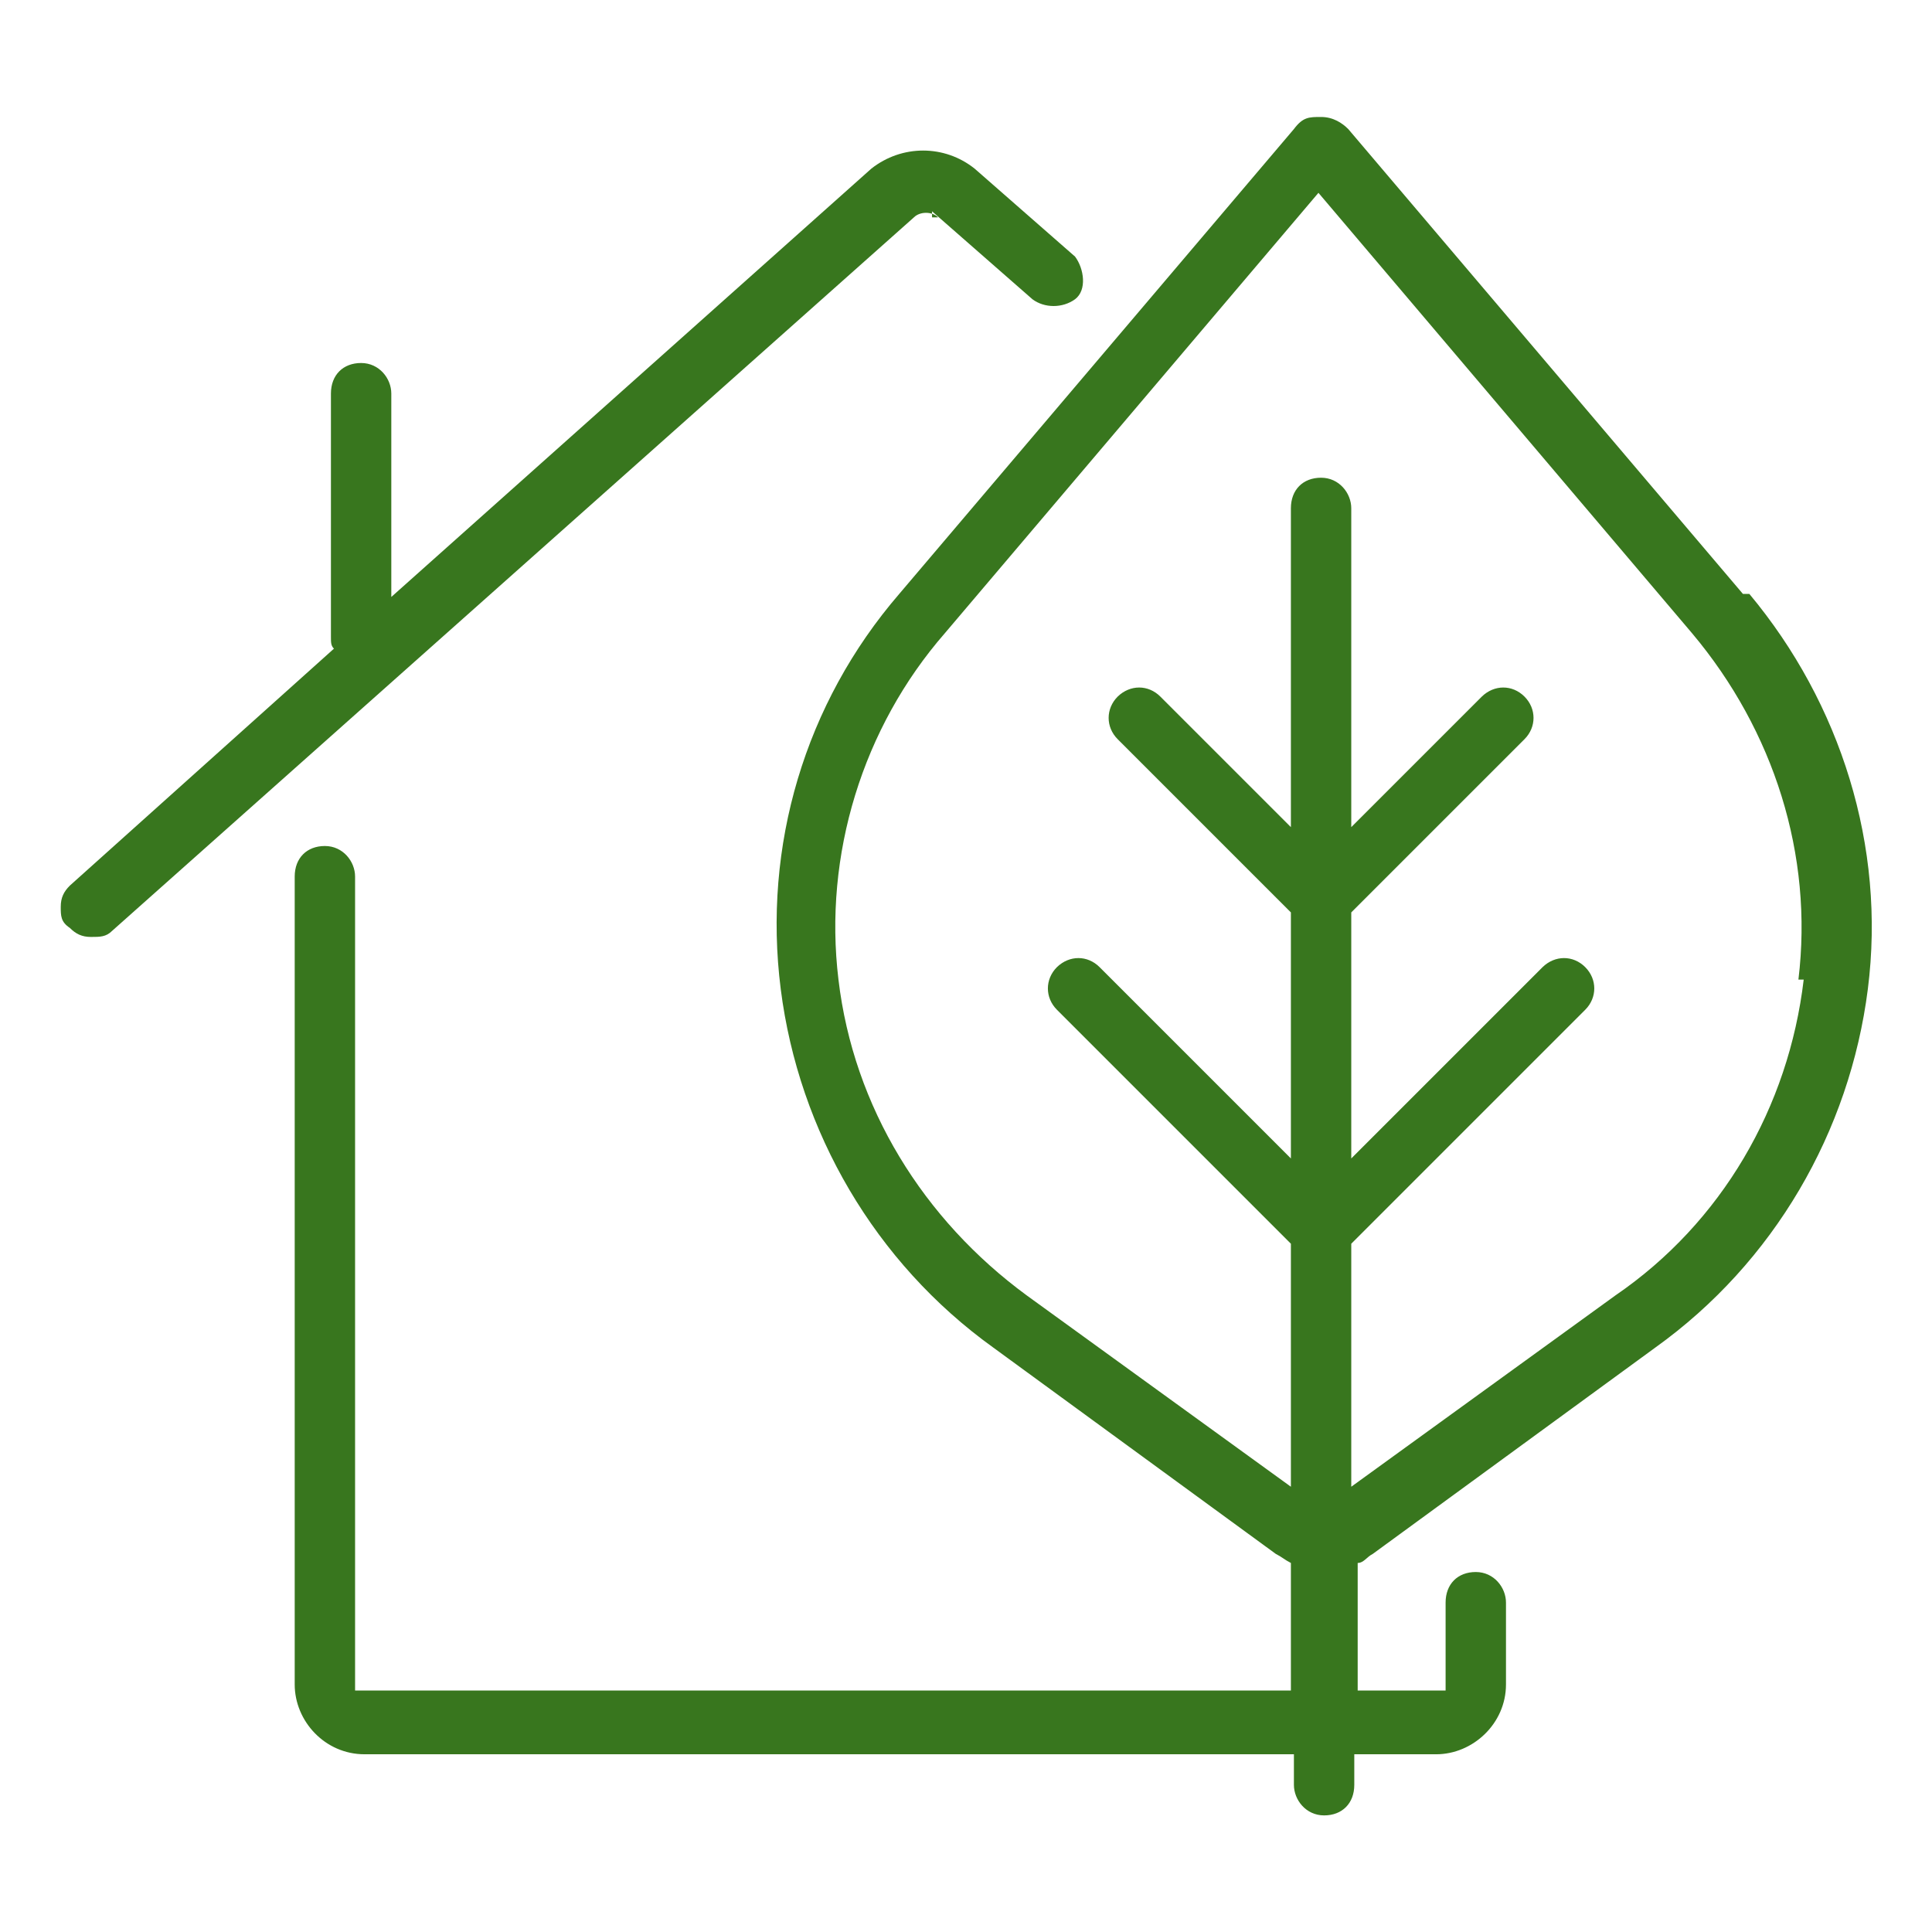
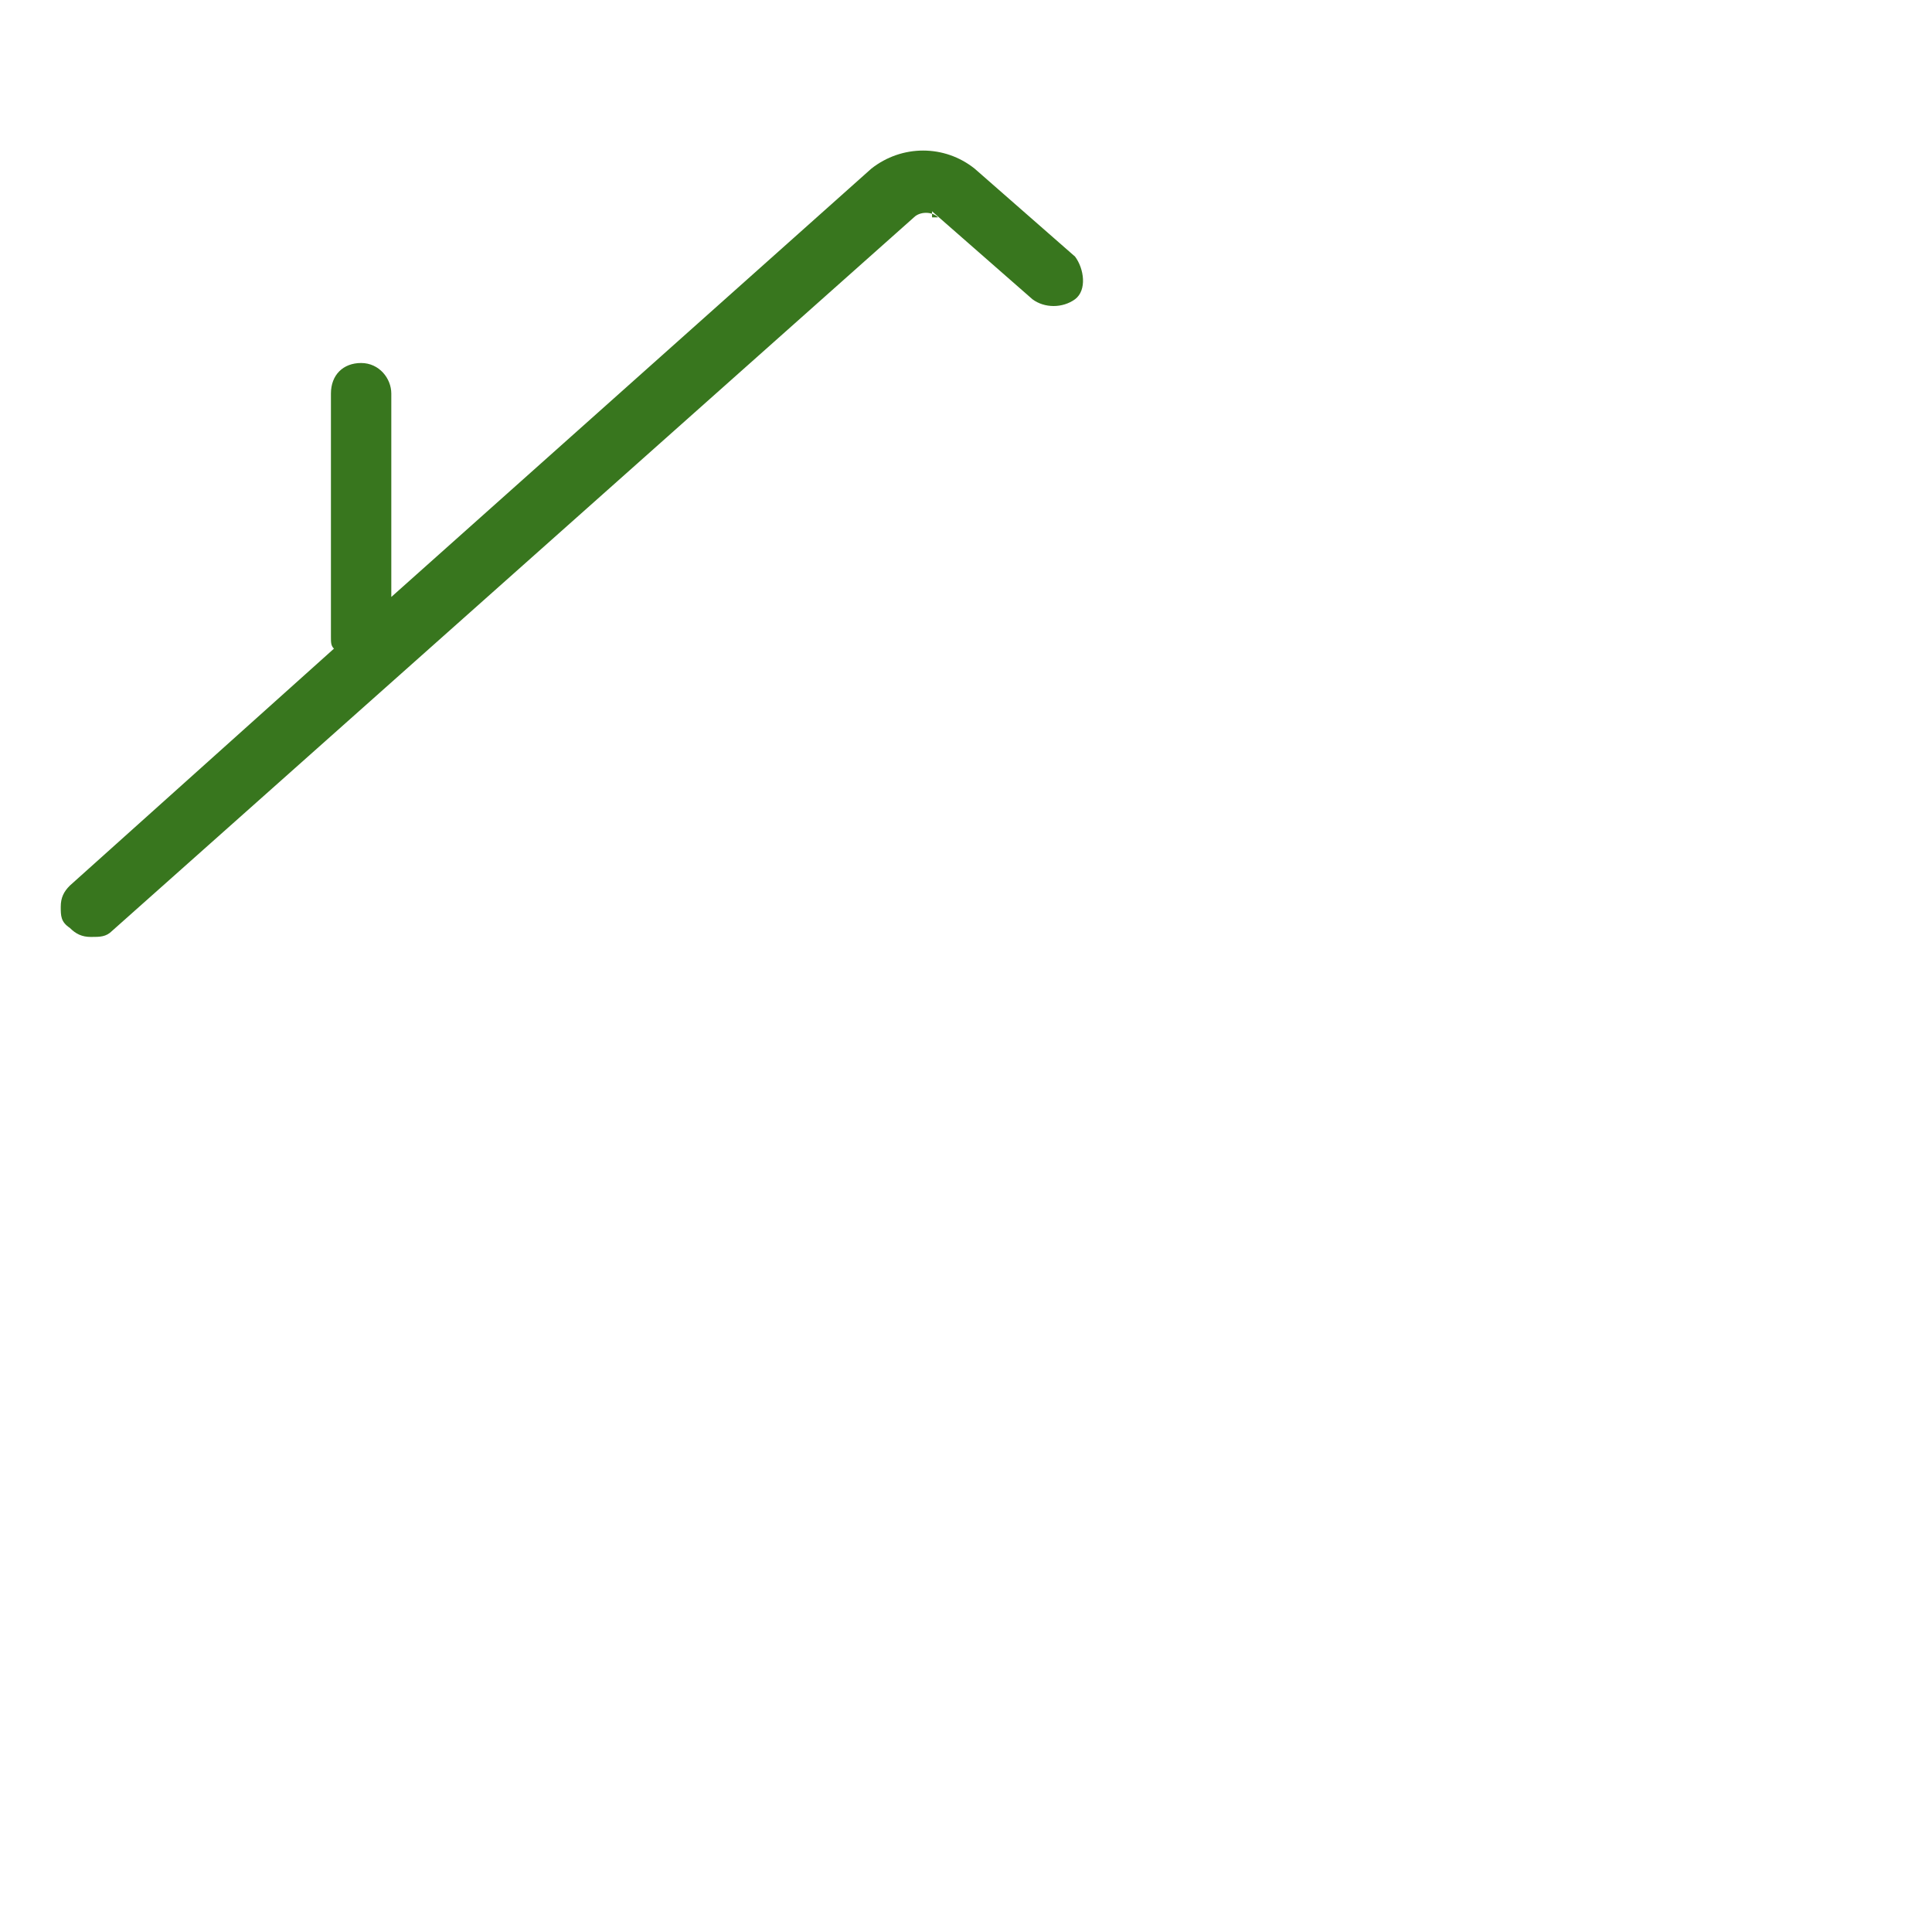
<svg xmlns="http://www.w3.org/2000/svg" version="1.1" viewBox="0 0 512 512">
  <defs>
    <style>
      .cls-1 {
        fill: #38761e;
      }
    </style>
  </defs>
  <g>
    <g id="Laag_1">
      <g>
-         <path class="cls-1" d="M461.9,157.4l-104.6-123.2c-1.6-1.6-4-3.2-7.2-3.2s-4.8,0-7.2,3.2l-104.6,123.2c-25,29-36.2,66.8-31.4,104.7,4.8,37.8,25,72.5,56.3,95l74.9,54.7c1.6.8,2.4,1.6,4,2.4v33.8H94.1v-215.7c0-4-3.2-8.1-8-8.1s-8,3.2-8,8.1v214.1c0,9.7,8,18.5,18.5,18.5h246.3v8.1c0,4,3.2,8.1,8,8.1s8-3.2,8-8.1v-8.1h21.7c9.7,0,18.5-8.1,18.5-18.5v-21.7c0-4-3.2-8.1-8-8.1s-8,3.2-8,8.1v23.3h-23.3v-33.8c1.6,0,2.4-1.6,4-2.4l74.9-54.7c31.4-22.5,51.5-57.2,56.3-95,4.8-37.8-7.2-75.7-31.4-104.7h-1.6ZM478,259.6c-4,33.8-21.7,64.4-49.9,83.7l-70,50.7v-64.4l62-62c3.2-3.2,3.2-8.1,0-11.3-3.2-3.2-8-3.2-11.3,0l-50.7,50.7v-65.2l45.9-45.9c3.2-3.2,3.2-8.1,0-11.3-3.2-3.2-8-3.2-11.3,0l-34.6,34.6v-84.5c0-4-3.2-8.1-8-8.1s-8,3.2-8,8.1v84.5l-34.6-34.6c-3.2-3.2-8-3.2-11.3,0-3.2,3.2-3.2,8.1,0,11.3l45.9,45.9v65.2l-50.7-50.7c-3.2-3.2-8-3.2-11.3,0-3.2,3.2-3.2,8.1,0,11.3l62,62v64.4l-70-50.7c-27.4-20.1-45.9-49.9-49.9-83.7-4-33,6.4-66.8,28.2-91.8l99-116.7,99,116.7c21.7,25.8,32.2,58.8,28.2,91.8h1.6,0Z" />
        <path class="cls-1" d="M247,56l26.6,23.3c3.2,2.4,8,2.4,11.3,0,3.2-2.4,2.4-8.1,0-11.3l-26.6-23.3c-8-6.4-19.3-6.4-27.4,0l-127.2,113.5v-53.9c0-4-3.2-8.1-8-8.1s-8,3.2-8,8.1v64.4c0,1.6,0,2.4.8,3.2l-70,62.8c-1.6,1.6-2.4,3.2-2.4,5.6s0,4,2.4,5.6c1.6,1.6,3.2,2.4,5.6,2.4s4,0,5.6-1.6L242.2,57.6c1.6-1.6,4.8-1.6,6.4,0h-1.6v-1.6Z" />
      </g>
    </g>
  </g>
</svg>